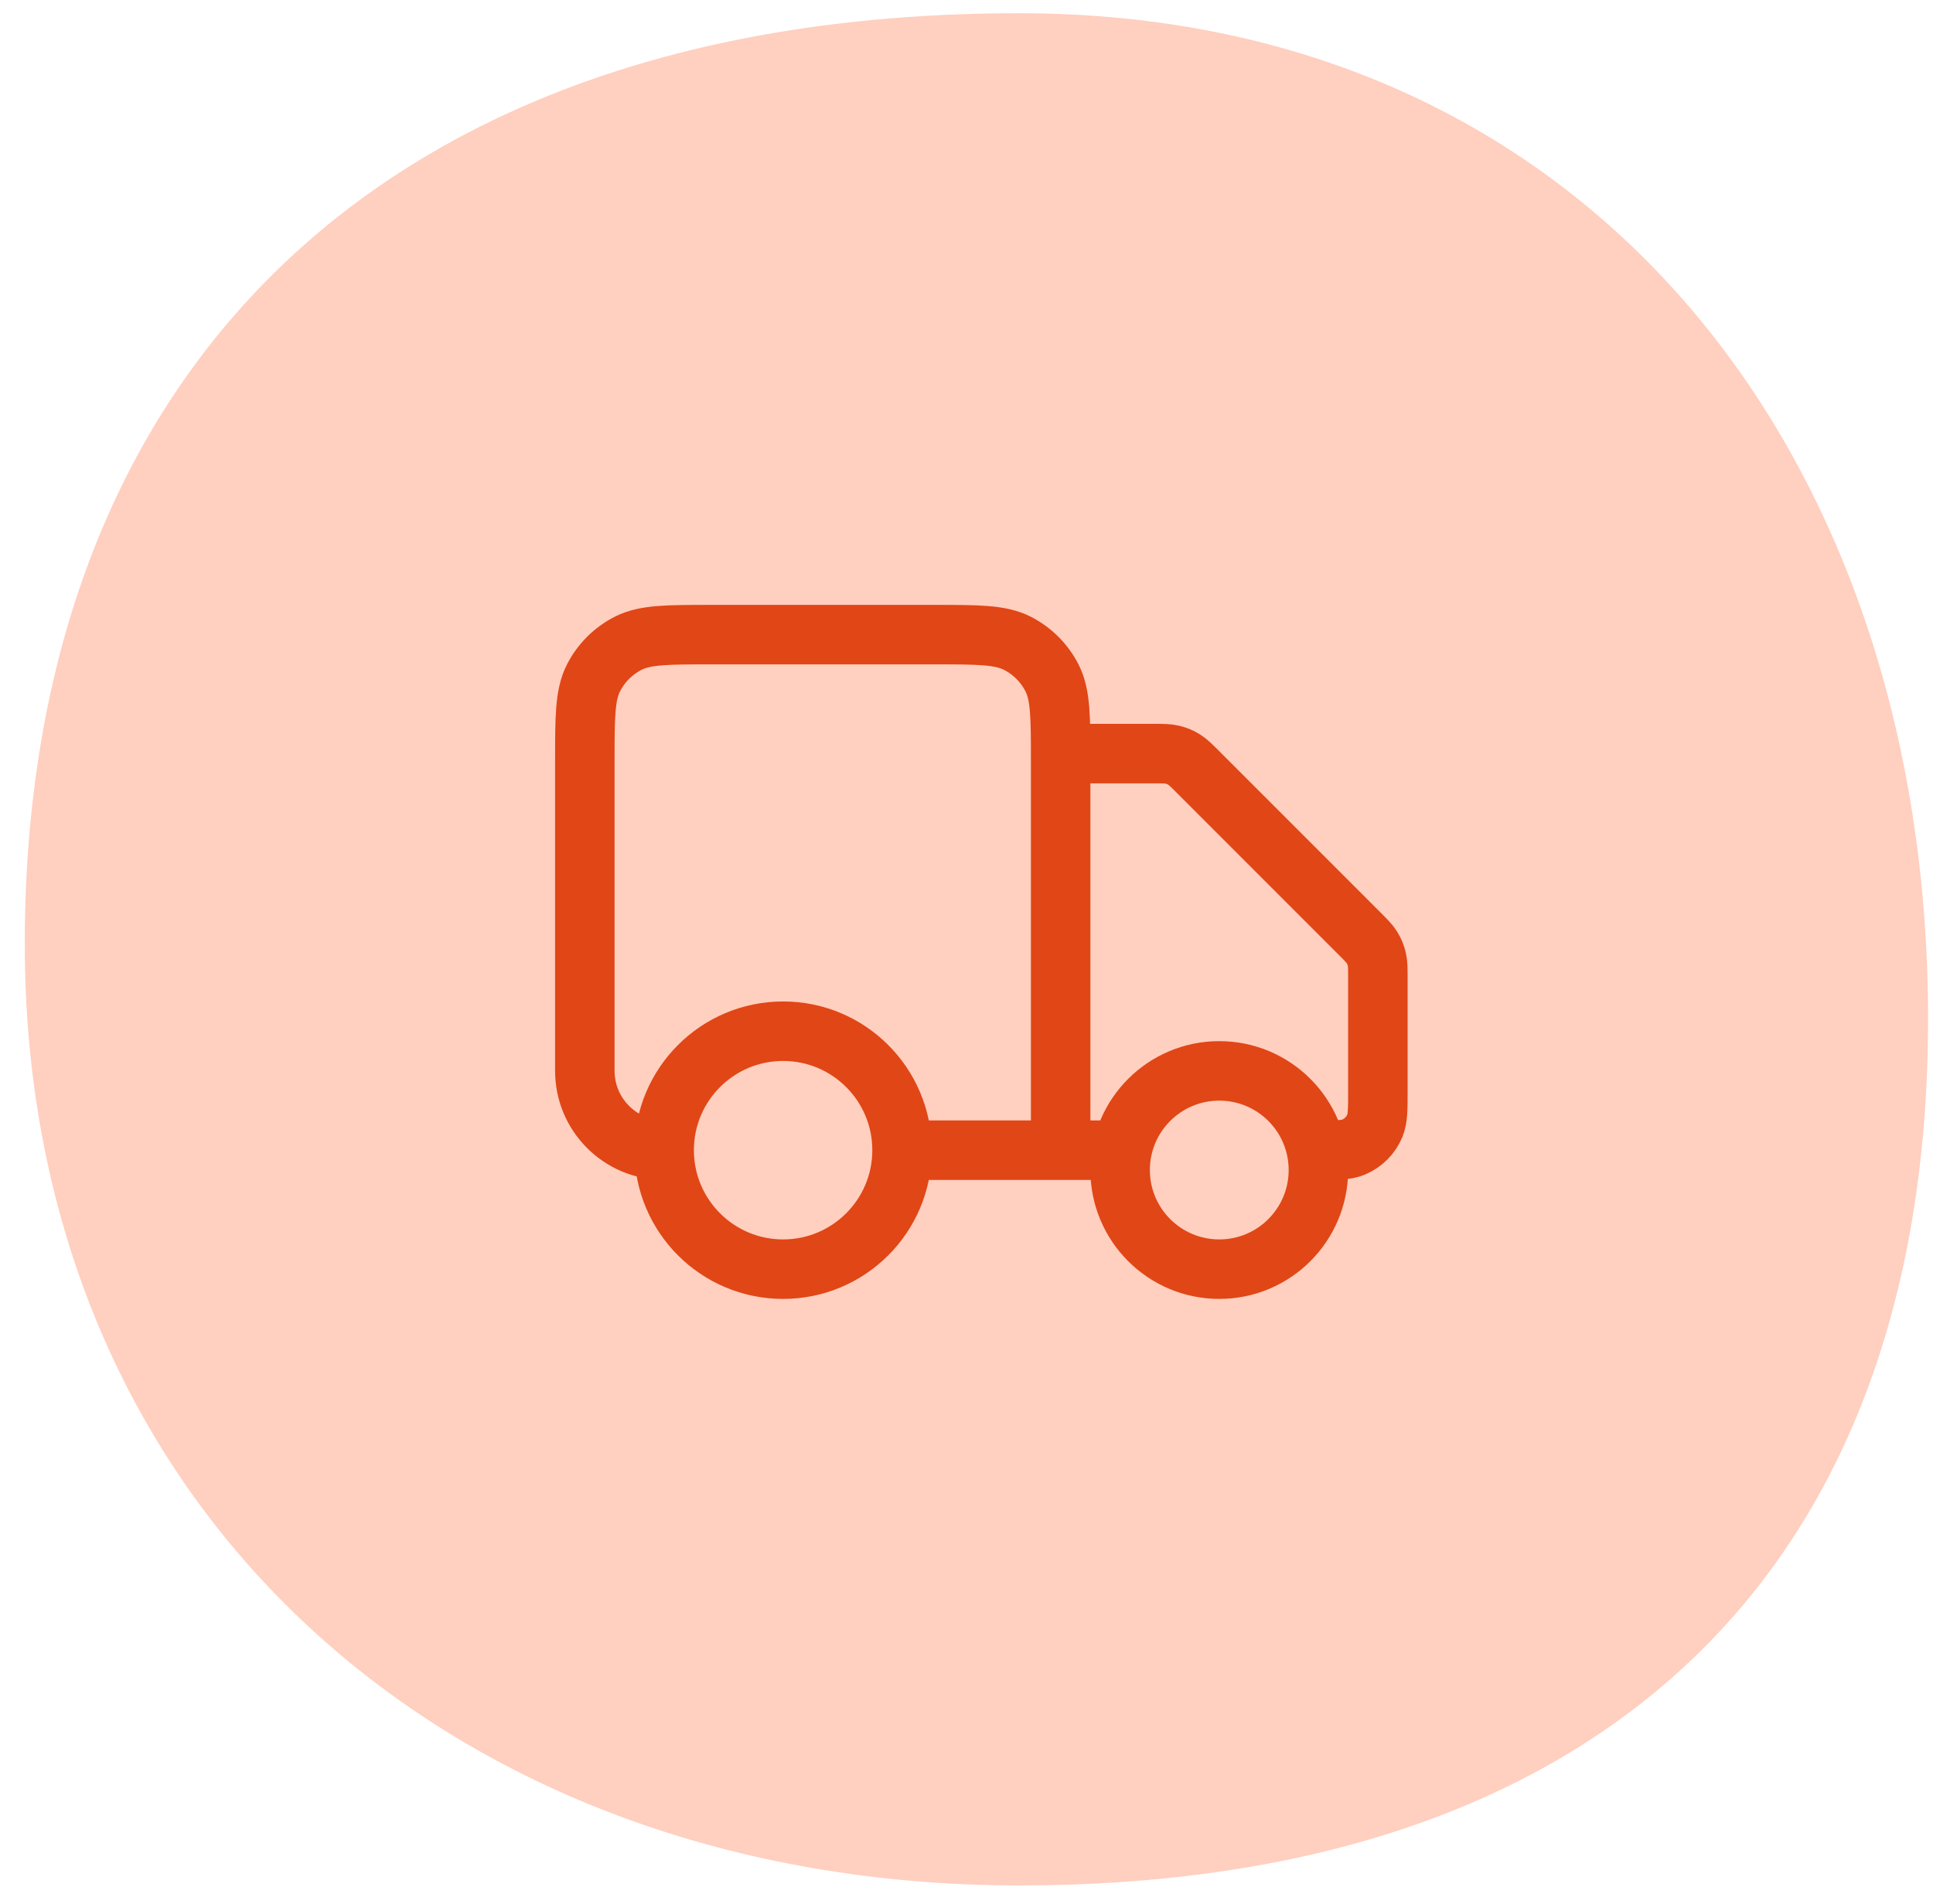
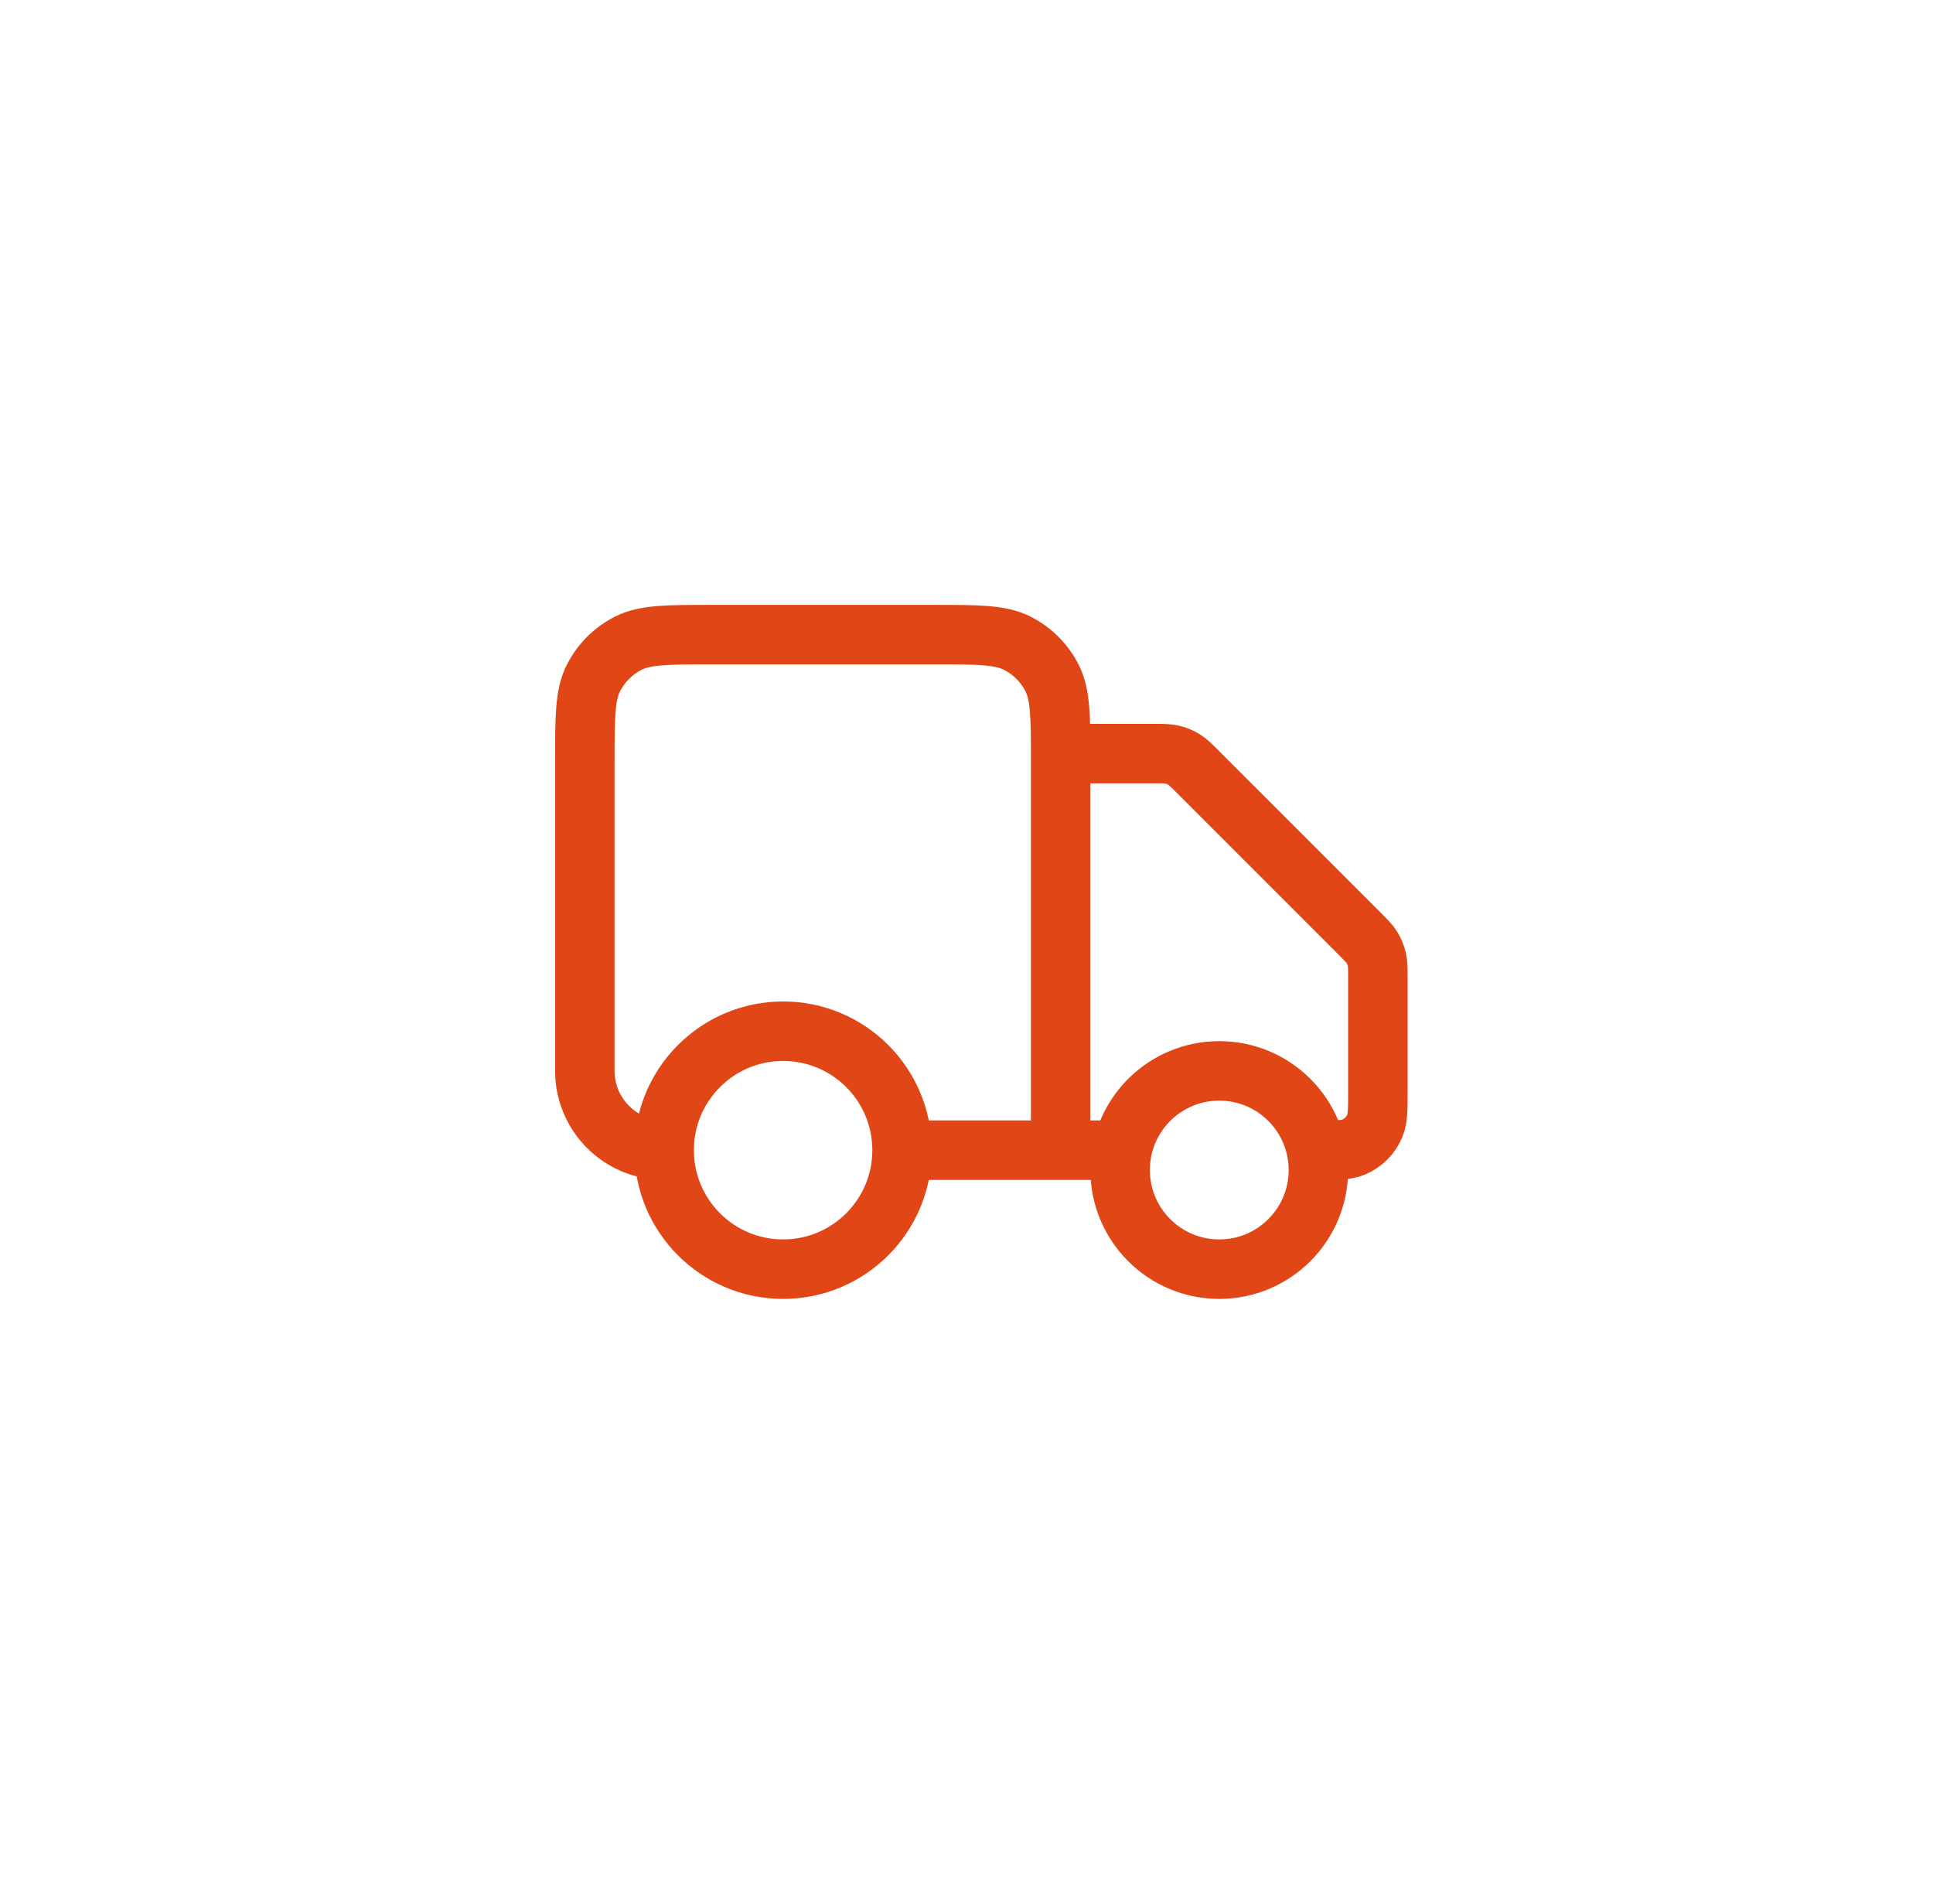
<svg xmlns="http://www.w3.org/2000/svg" width="65" height="64" viewBox="0 0 65 64" fill="none">
-   <path d="M64.834 34.254C64.834 53.324 53.335 63.388 34.272 63.388C15.209 63.388 0.833 50.806 0.833 31.737C0.833 12.667 12.699 0.445 34.272 0.445C53.335 0.445 64.834 15.185 64.834 34.254Z" fill="#FFCFBF" />
  <path d="M35.666 25.336H38.783C39.109 25.336 39.272 25.336 39.425 25.373C39.562 25.405 39.692 25.459 39.811 25.532C39.945 25.615 40.061 25.73 40.291 25.961L45.708 31.378C45.939 31.608 46.054 31.724 46.137 31.858C46.21 31.977 46.264 32.108 46.296 32.244C46.333 32.397 46.333 32.56 46.333 32.886V36.669C46.333 37.291 46.333 37.601 46.232 37.846C46.096 38.173 45.837 38.432 45.51 38.568C45.265 38.669 44.954 38.669 44.333 38.669M37.666 38.669H35.666M35.666 38.669V25.603C35.666 24.109 35.666 23.362 35.376 22.792C35.12 22.29 34.712 21.882 34.211 21.627C33.64 21.336 32.893 21.336 31.4 21.336H23.933C22.44 21.336 21.693 21.336 21.122 21.627C20.621 21.882 20.213 22.29 19.957 22.792C19.666 23.362 19.666 24.109 19.666 25.603V36.003C19.666 37.475 20.86 38.669 22.333 38.669M35.666 38.669H30.333M30.333 38.669C30.333 40.878 28.542 42.669 26.333 42.669C24.124 42.669 22.333 40.878 22.333 38.669M30.333 38.669C30.333 36.46 28.542 34.669 26.333 34.669C24.124 34.669 22.333 36.46 22.333 38.669M44.333 39.336C44.333 41.177 42.841 42.669 41 42.669C39.159 42.669 37.666 41.177 37.666 39.336C37.666 37.495 39.159 36.003 41 36.003C42.841 36.003 44.333 37.495 44.333 39.336Z" stroke="#E14616" stroke-width="2" stroke-linecap="round" stroke-linejoin="round" />
</svg>